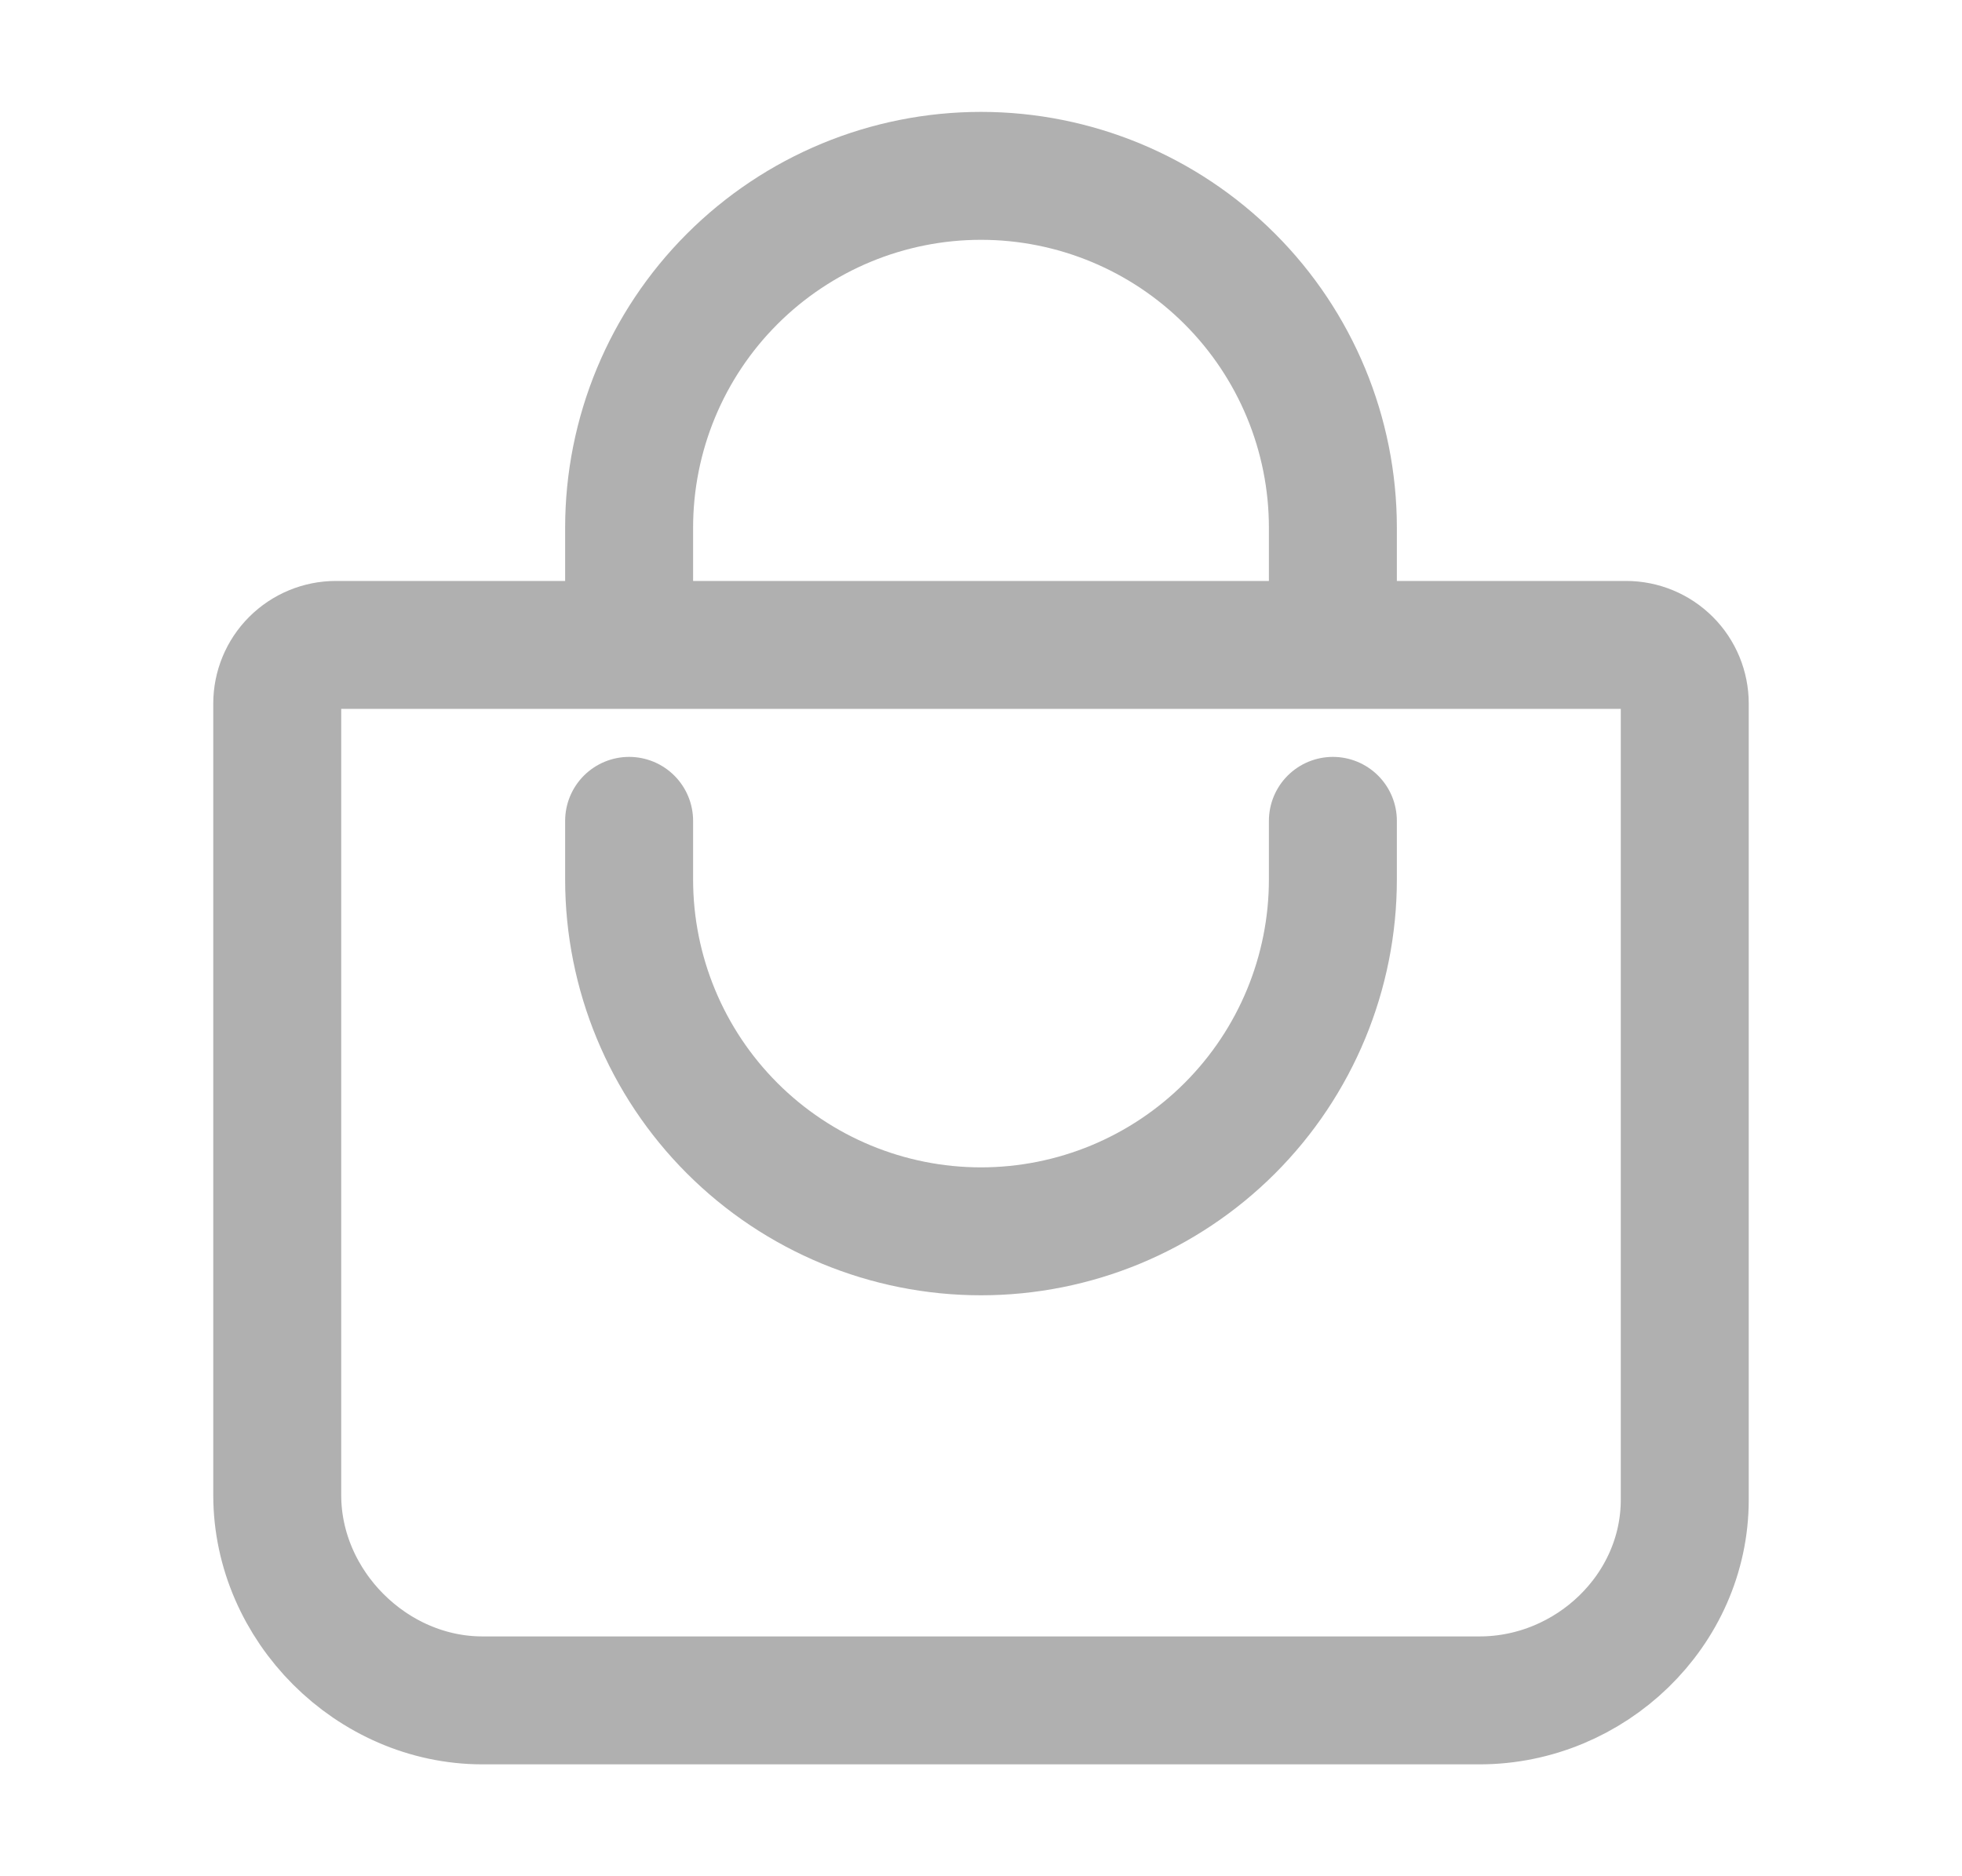
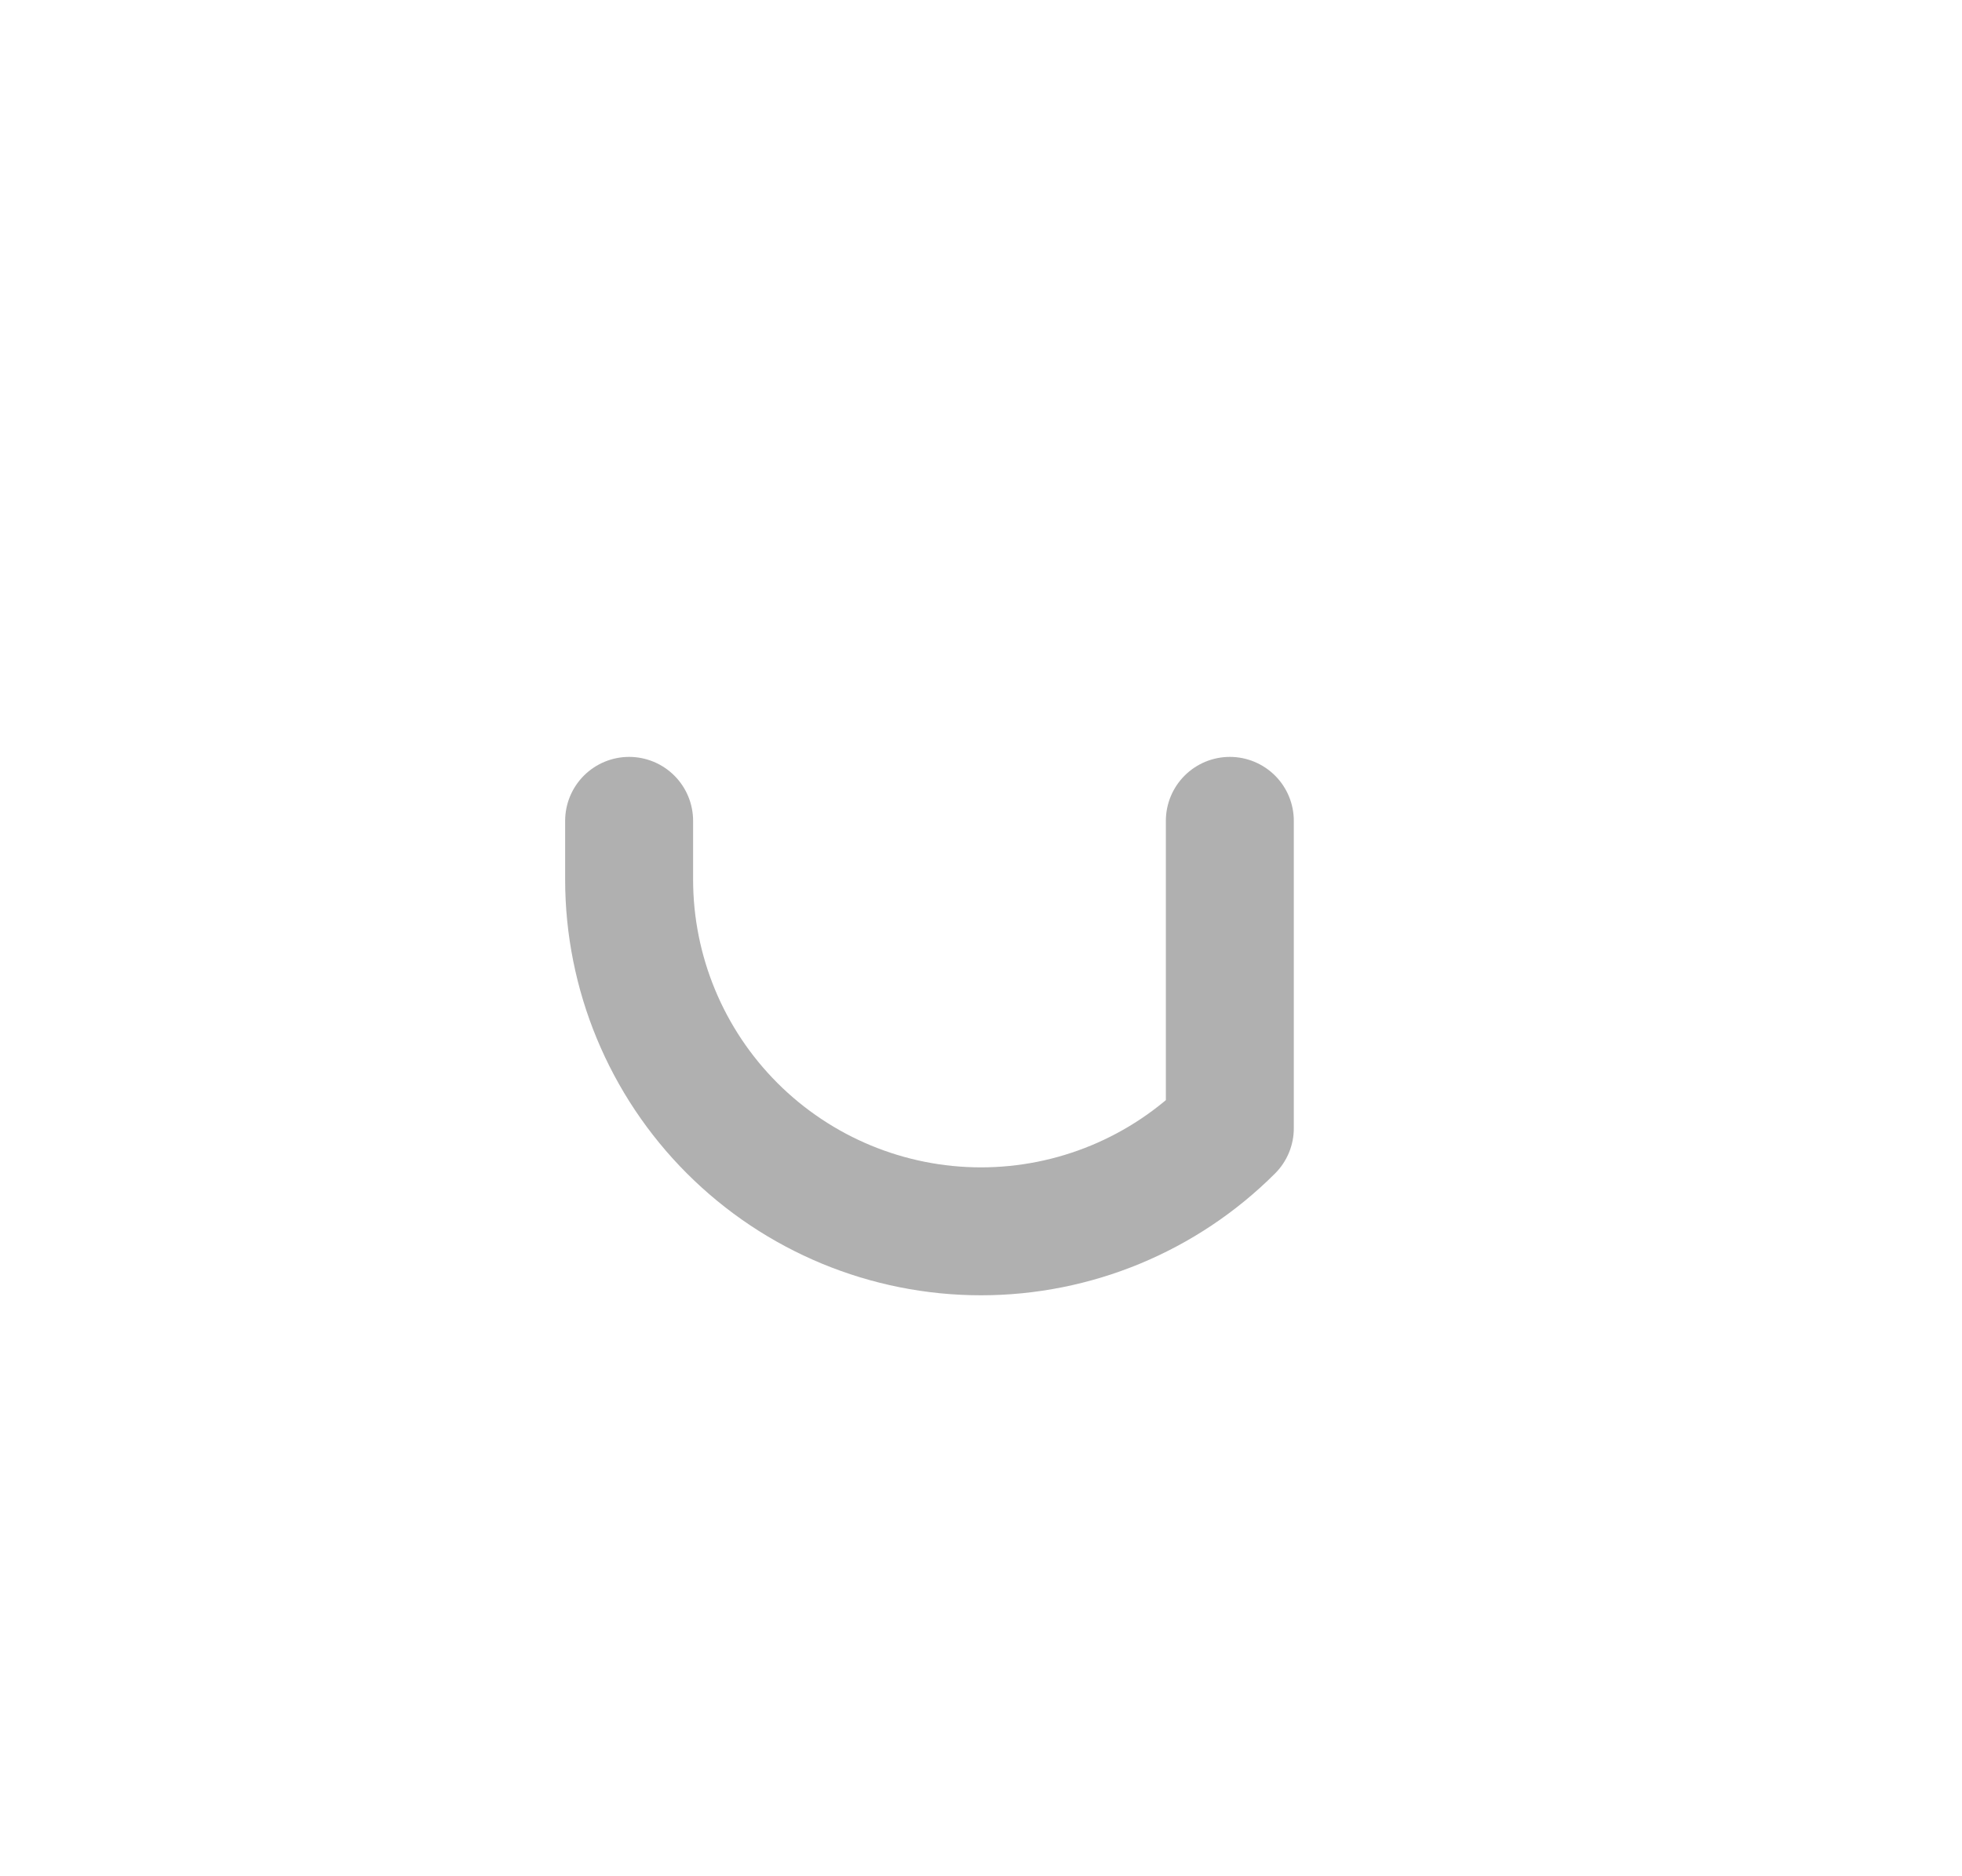
<svg xmlns="http://www.w3.org/2000/svg" width="23" height="22" viewBox="0 0 23 22" fill="none">
  <g id="bag-handle-outline 1">
-     <path id="Vector" d="M7.375 7.562V6.188C7.375 5.093 7.81 4.044 8.583 3.271C9.357 2.497 10.406 2.062 11.5 2.062C12.594 2.062 13.643 2.497 14.417 3.271C15.19 4.044 15.625 5.093 15.625 6.188V7.562M3.938 7.562C3.755 7.562 3.58 7.635 3.451 7.764C3.322 7.893 3.25 8.068 3.25 8.25V17.531C3.25 18.831 4.357 19.938 5.656 19.938H17.344C18.643 19.938 19.75 18.884 19.75 17.585V8.25C19.75 8.068 19.678 7.893 19.549 7.764C19.42 7.635 19.245 7.562 19.062 7.562H3.938Z" stroke="#B0B0B0" stroke-width="1.5" stroke-linecap="round" stroke-linejoin="round" />
-     <path id="Vector_2" d="M7.375 9.625V10.312C7.375 11.406 7.81 12.456 8.583 13.229C9.357 14.003 10.406 14.438 11.5 14.438C12.594 14.438 13.643 14.003 14.417 13.229C15.19 12.456 15.625 11.406 15.625 10.312V9.625" stroke="#B0B0B0" stroke-width="1.5" stroke-linecap="round" stroke-linejoin="round" />
+     <path id="Vector_2" d="M7.375 9.625V10.312C7.375 11.406 7.81 12.456 8.583 13.229C9.357 14.003 10.406 14.438 11.5 14.438C12.594 14.438 13.643 14.003 14.417 13.229V9.625" stroke="#B0B0B0" stroke-width="1.5" stroke-linecap="round" stroke-linejoin="round" />
  </g>
</svg>